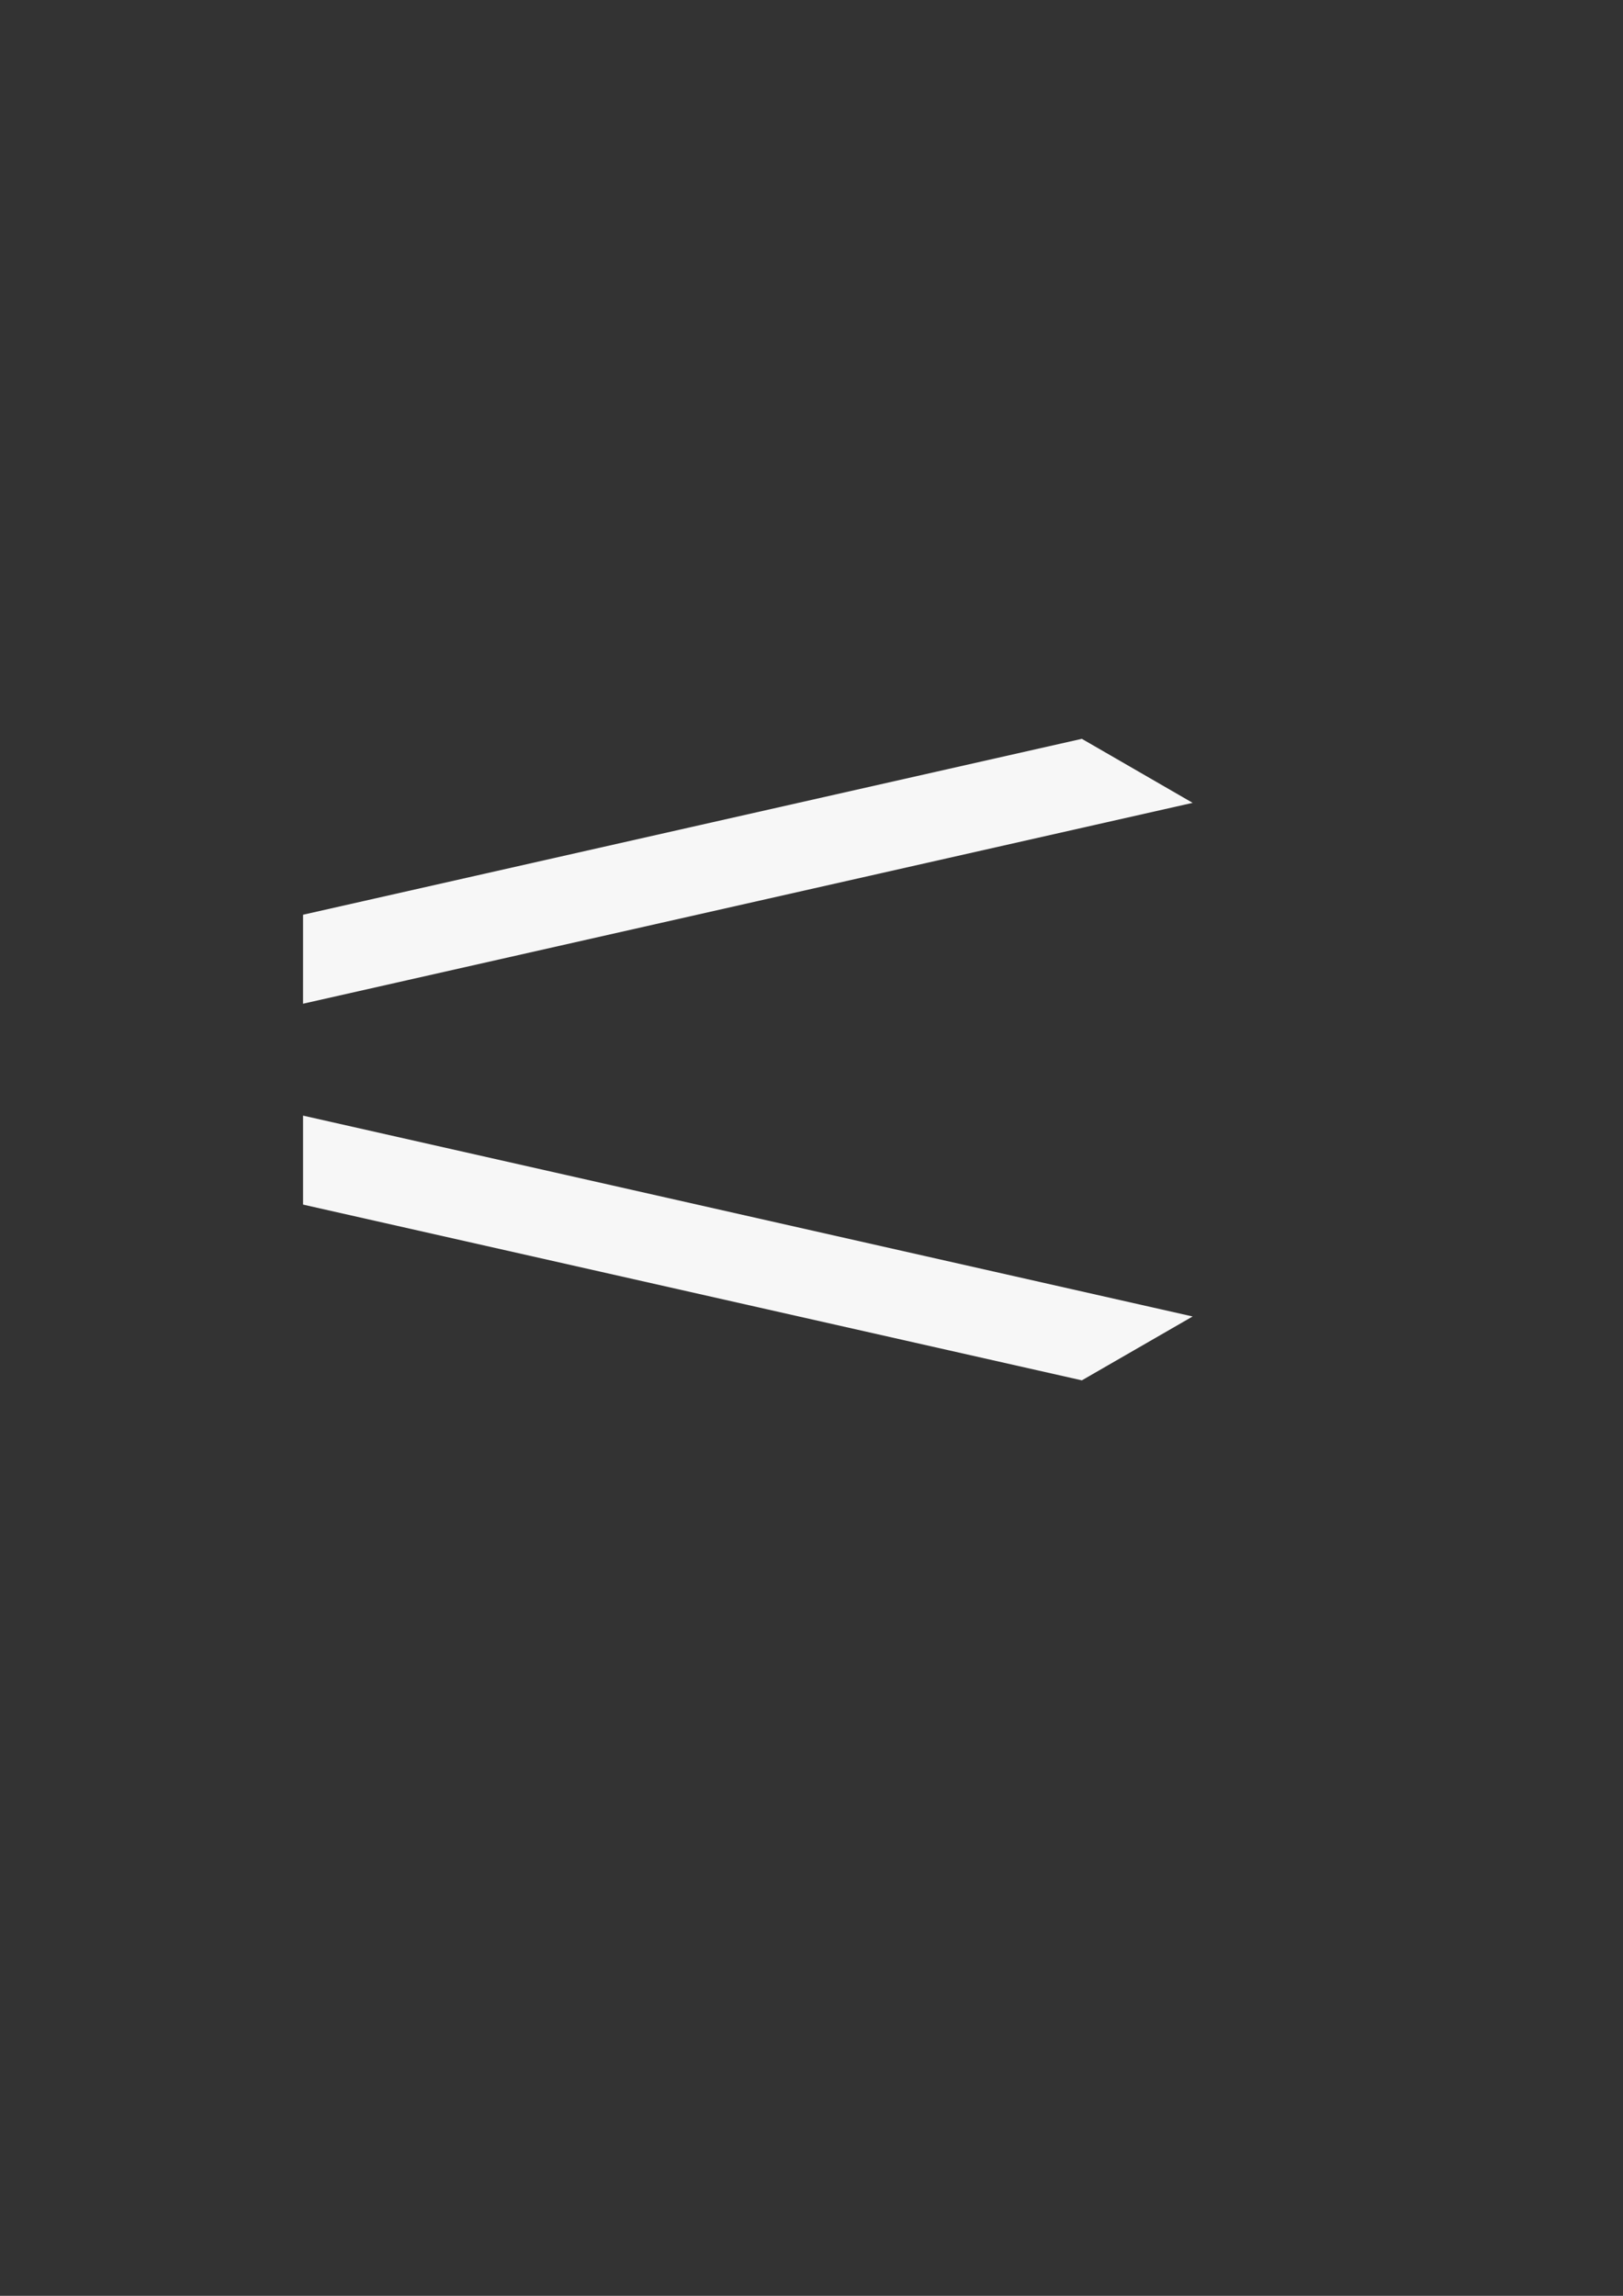
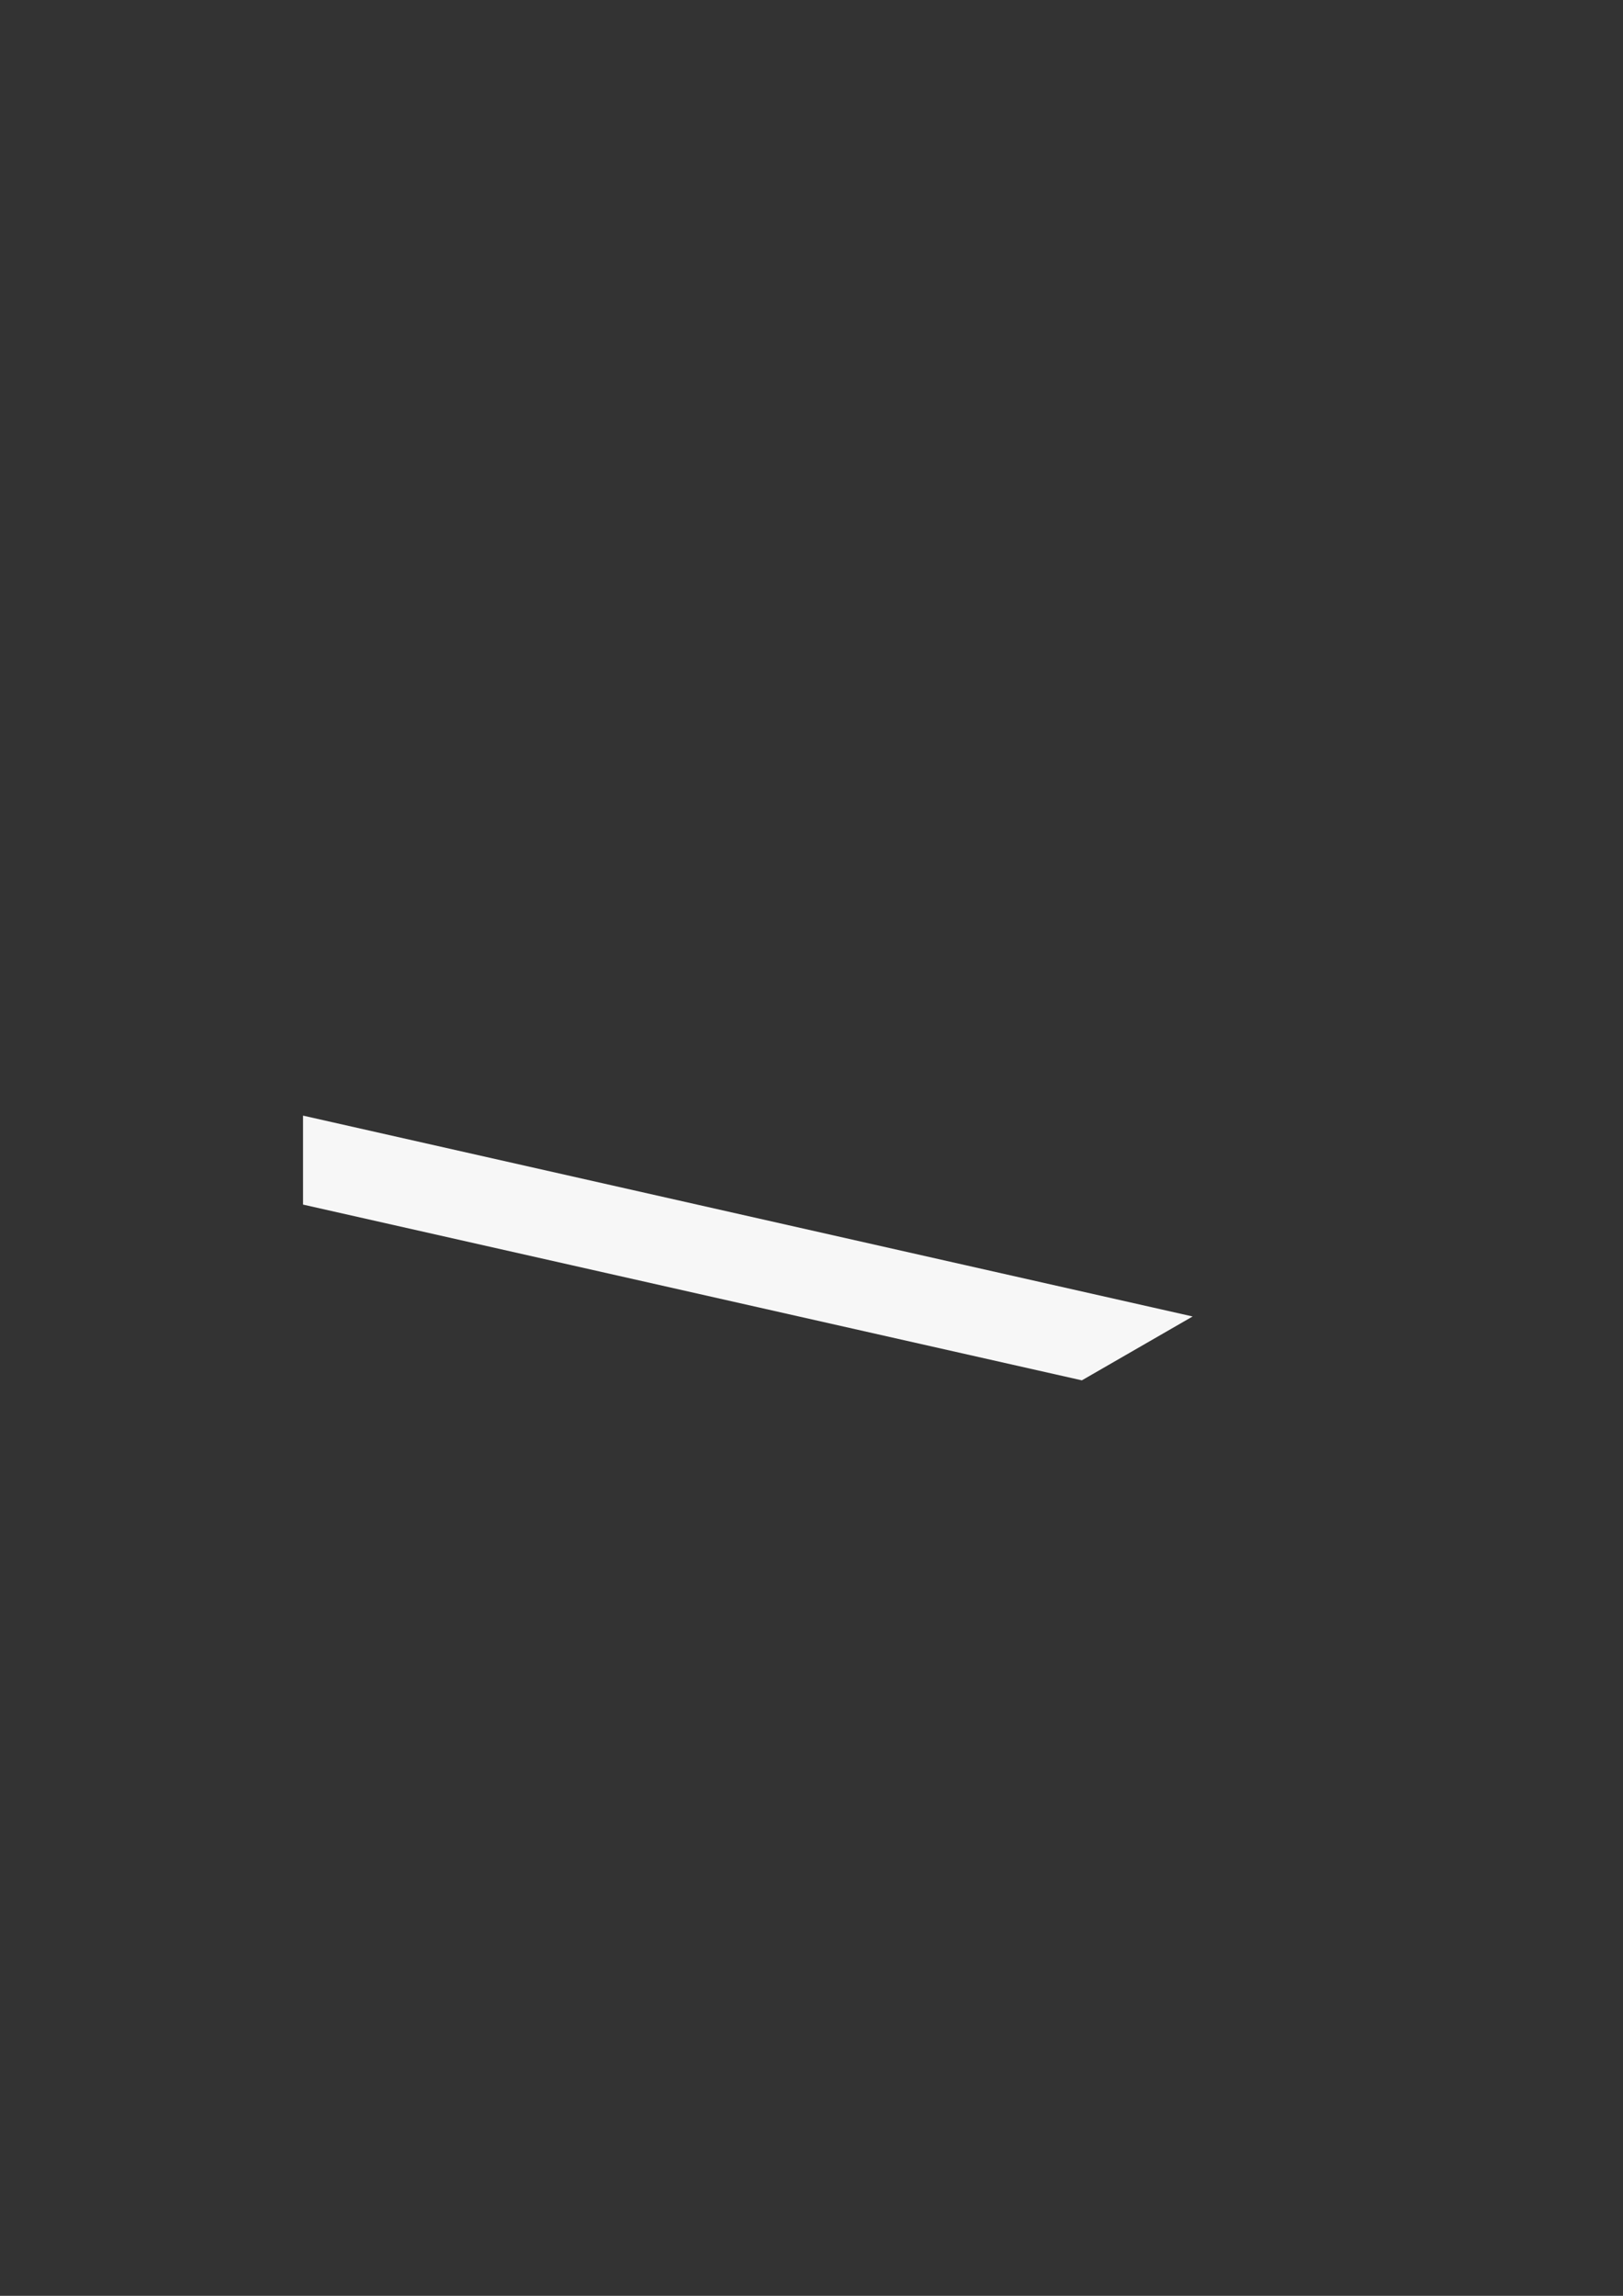
<svg xmlns="http://www.w3.org/2000/svg" xmlns:ns1="http://www.inkscape.org/namespaces/inkscape" xmlns:ns2="http://sodipodi.sourceforge.net/DTD/sodipodi-0.dtd" xmlns:xlink="http://www.w3.org/1999/xlink" width="210mm" height="297mm" id="svg5328" version="1.1" ns1:version="0.48.4 r9939" ns2:docname="4962391_137015357_podshows_test_spreadshirt_orig.svg">
  <rect width="100%" height="100%" fill="#333333" stroke="none" />
  <defs id="defs5330">
    <radialGradient ns1:collect="always" xlink:href="#linearGradient3829" id="radialGradient3890" gradientUnits="userSpaceOnUse" gradientTransform="matrix(1,0,0,1.154,0,-46.919)" cx="506.848" cy="303.687" fx="506.848" fy="303.687" r="174.02" />
    <linearGradient id="linearGradient3829">
      <stop style="stop-color:#4897e2;stop-opacity:1;" offset="0" id="stop3831" />
      <stop style="stop-color:#074f8e;stop-opacity:1;" offset="1" id="stop3833" />
    </linearGradient>
    <radialGradient ns1:collect="always" xlink:href="#linearGradient3829" id="radialGradient3764" cx="506.848" cy="303.687" fx="506.848" fy="303.687" r="174.02" gradientTransform="matrix(1,0,0,1.154,0,-46.919)" gradientUnits="userSpaceOnUse" />
  </defs>
  <ns2:namedview id="base" pagecolor="#ffffff" bordercolor="#666666" borderopacity="1.0" ns1:pageopacity="0.0" ns1:pageshadow="2" ns1:zoom="0.35" ns1:cx="375" ns1:cy="520" ns1:document-units="px" ns1:current-layer="layer1" showgrid="false" ns1:window-width="740" ns1:window-height="635" ns1:window-x="1952" ns1:window-y="163" ns1:window-maximized="0" />
  <g ns1:label="Calque 1" ns1:groupmode="layer" id="layer1">
    <a id="a3885" transform="matrix(1.25,0,0,-1.25,-267.846,897.685)" style="fill:url(#radialGradient3764);fill-opacity:1.0">
-       <path ns1:export-ydpi="716.80646" ns1:export-xdpi="716.80646" ns1:export-filename="C:\Users\Phil_Goud\Desktop\logoPodShows2017.png" ns1:connector-curvature="0" id="path3035" style="fill:url(#radialGradient3764);fill-opacity:1.0;fill-rule:evenodd;stroke:none" d="m 332.829,360.343 304.703,68.81 -130.684,75.439 -174.02,-100.483 0,-43.766 z m 0,-34.804 0,-43.766 348.039,-78.57 0,200.905 -348.039,-78.57 z m 304.703,-147.318 -304.703,68.748 0,-43.766 174.02,-100.422 130.684,75.439 z" />
-     </a>
-     <path style="opacity:0.96;fill:#ffffff;fill-opacity:1;stroke:none" d="M 148.191,447.253 529.058,361.245 583.242,392.546 148.187,490.761 z" id="path3851" ns1:connector-curvature="0" ns2:nodetypes="ccccc" ns1:export-filename="C:\Users\Phil_Goud\Desktop\logoPodShows2017.png" ns1:export-xdpi="716.80646" ns1:export-ydpi="716.80646" />
+       </a>
    <path style="opacity:0.96;fill:#ffffff;fill-opacity:1;stroke:none" d="m 148.194,588.974 380.876,85.933 54.168,-31.23 -435.048,-98.207 z" id="path3851-7" ns1:connector-curvature="0" ns2:nodetypes="ccccc" ns1:export-filename="C:\Users\Phil_Goud\Desktop\logoPodShows2017.png" ns1:export-xdpi="716.80646" ns1:export-ydpi="716.80646" />
  </g>
</svg>